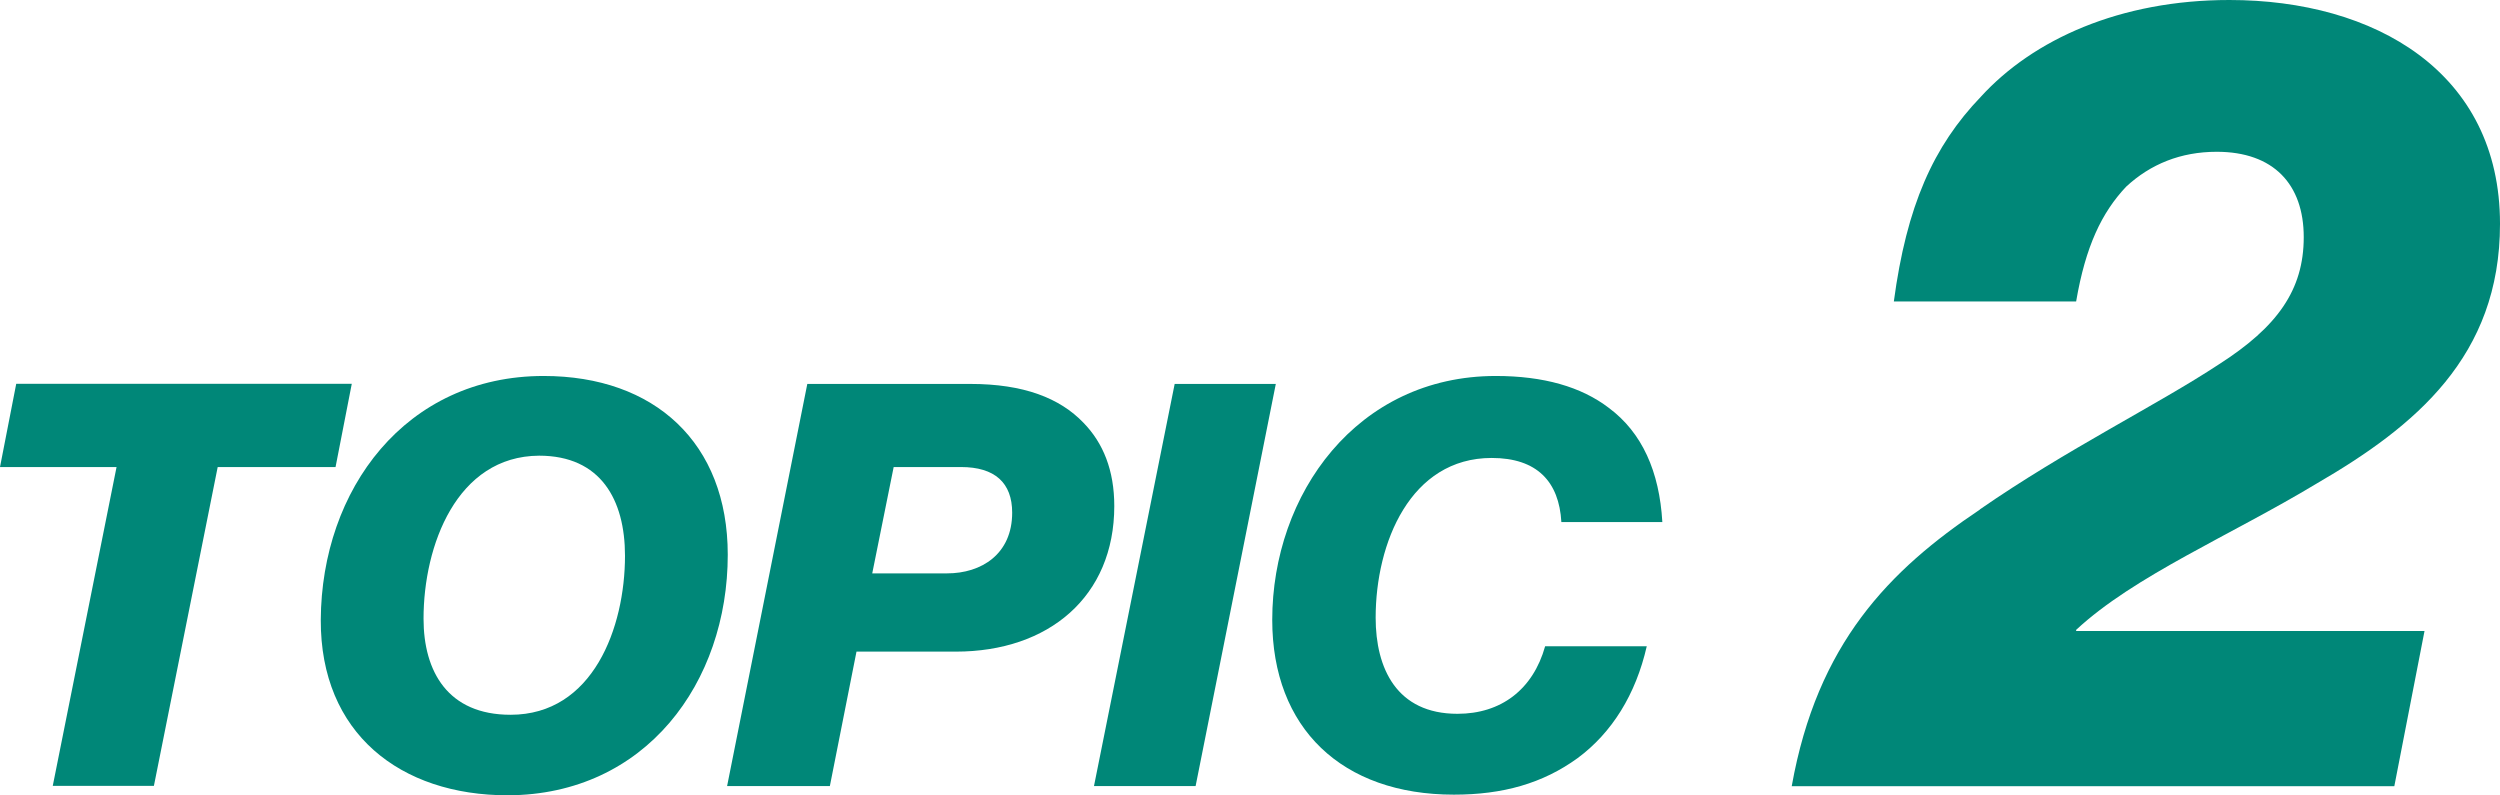
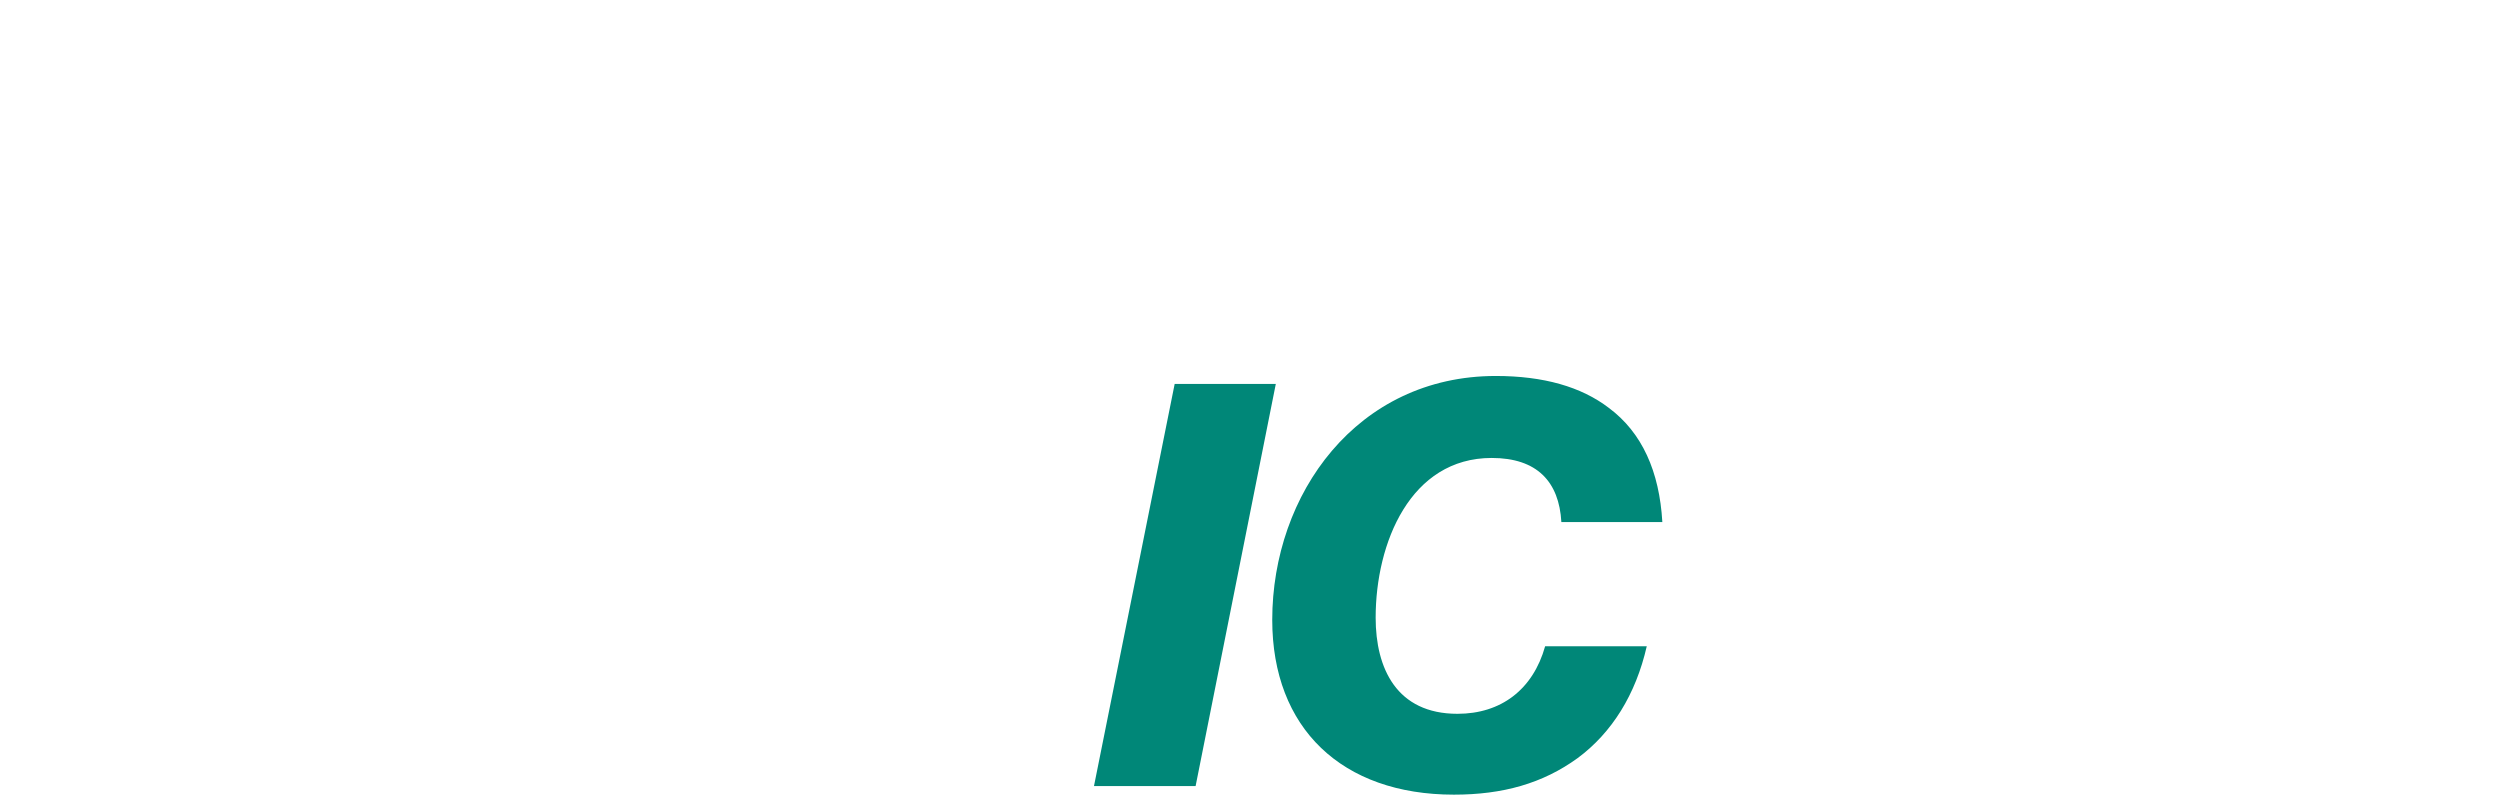
<svg xmlns="http://www.w3.org/2000/svg" id="_レイヤー_2" data-name="レイヤー 2" viewBox="0 0 154 49">
  <defs>
    <style>
      .cls-1 {
        fill: #008778;
      }
    </style>
  </defs>
  <g id="_レイヤー_1-2" data-name="レイヤー 1">
    <g>
-       <path class="cls-1" d="M7.19,28.77H0l1-5.13h20.67l-1,5.13h-7.26l-3.93,19.64H3.25l3.93-19.64Z" />
-       <path class="cls-1" d="M19.76,38.19c.04-8.04,5.22-15.03,13.73-15.03,6.83,0,11.34,4.12,11.34,11.01,0,7.86-5.04,14.79-13.55,14.82-6.62,0-11.55-3.81-11.52-10.81ZM38.5,34.24c0-3.46-1.5-6.17-5.29-6.17-5.08.03-7.12,5.54-7.12,10.04,0,3.26,1.5,5.92,5.36,5.92,5.08,0,7.05-5.37,7.05-9.8Z" />
-       <path class="cls-1" d="M49.72,23.65h10.05c3.29,0,5.51.87,6.97,2.39,1.22,1.25,1.9,2.94,1.9,5.13,0,5.58-4.04,8.97-9.76,8.97h-6.12l-1.64,8.28h-6.33l4.94-24.77ZM58.34,35.32c2.11,0,4.01-1.18,4.01-3.74,0-1.84-1.07-2.81-3.15-2.81h-4.15l-1.32,6.55h4.61Z" />
-       <path class="cls-1" d="M72.37,23.65h6.22l-4.94,24.77h-6.26l4.97-24.77Z" />
+       <path class="cls-1" d="M72.37,23.65h6.22l-4.94,24.77h-6.26l4.97-24.77" />
      <path class="cls-1" d="M78.37,38.19c0-7.76,5.22-15.03,13.77-15.03,2.93,0,5.26.66,6.97,1.97,2.04,1.52,3.11,3.91,3.29,7.03h-6.22c-.14-2.49-1.5-3.95-4.29-3.95-5.01,0-7.15,5.23-7.15,9.84,0,3.12,1.29,5.92,5.04,5.92,2.68,0,4.65-1.49,5.4-4.16h6.26c-.68,2.98-2.15,5.33-4.26,6.89-2.15,1.56-4.61,2.25-7.62,2.25-6.9,0-11.19-4.09-11.19-10.77Z" />
-       <path class="cls-1" d="M121.96,31.38c5.29-3.67,10.94-6.44,14.73-8.94,3.58-2.29,5.22-4.57,5.22-7.83s-1.86-5.26-5.36-5.26c-2.22,0-4.08.76-5.58,2.15-1.5,1.59-2.5,3.67-3.08,7.07h-11.23c.79-5.89,2.43-9.56,5.36-12.61,3.22-3.53,8.58-5.96,15.31-5.96,8.94,0,16.67,4.43,16.67,13.79,0,8.17-5.22,12.47-11.3,16-5.29,3.19-11.23,5.68-14.81,9.01v.07h21.46l-1.86,9.56h-37.12c1.57-8.8,6.01-13.3,11.59-17.04Z" />
    </g>
  </g>
</svg>